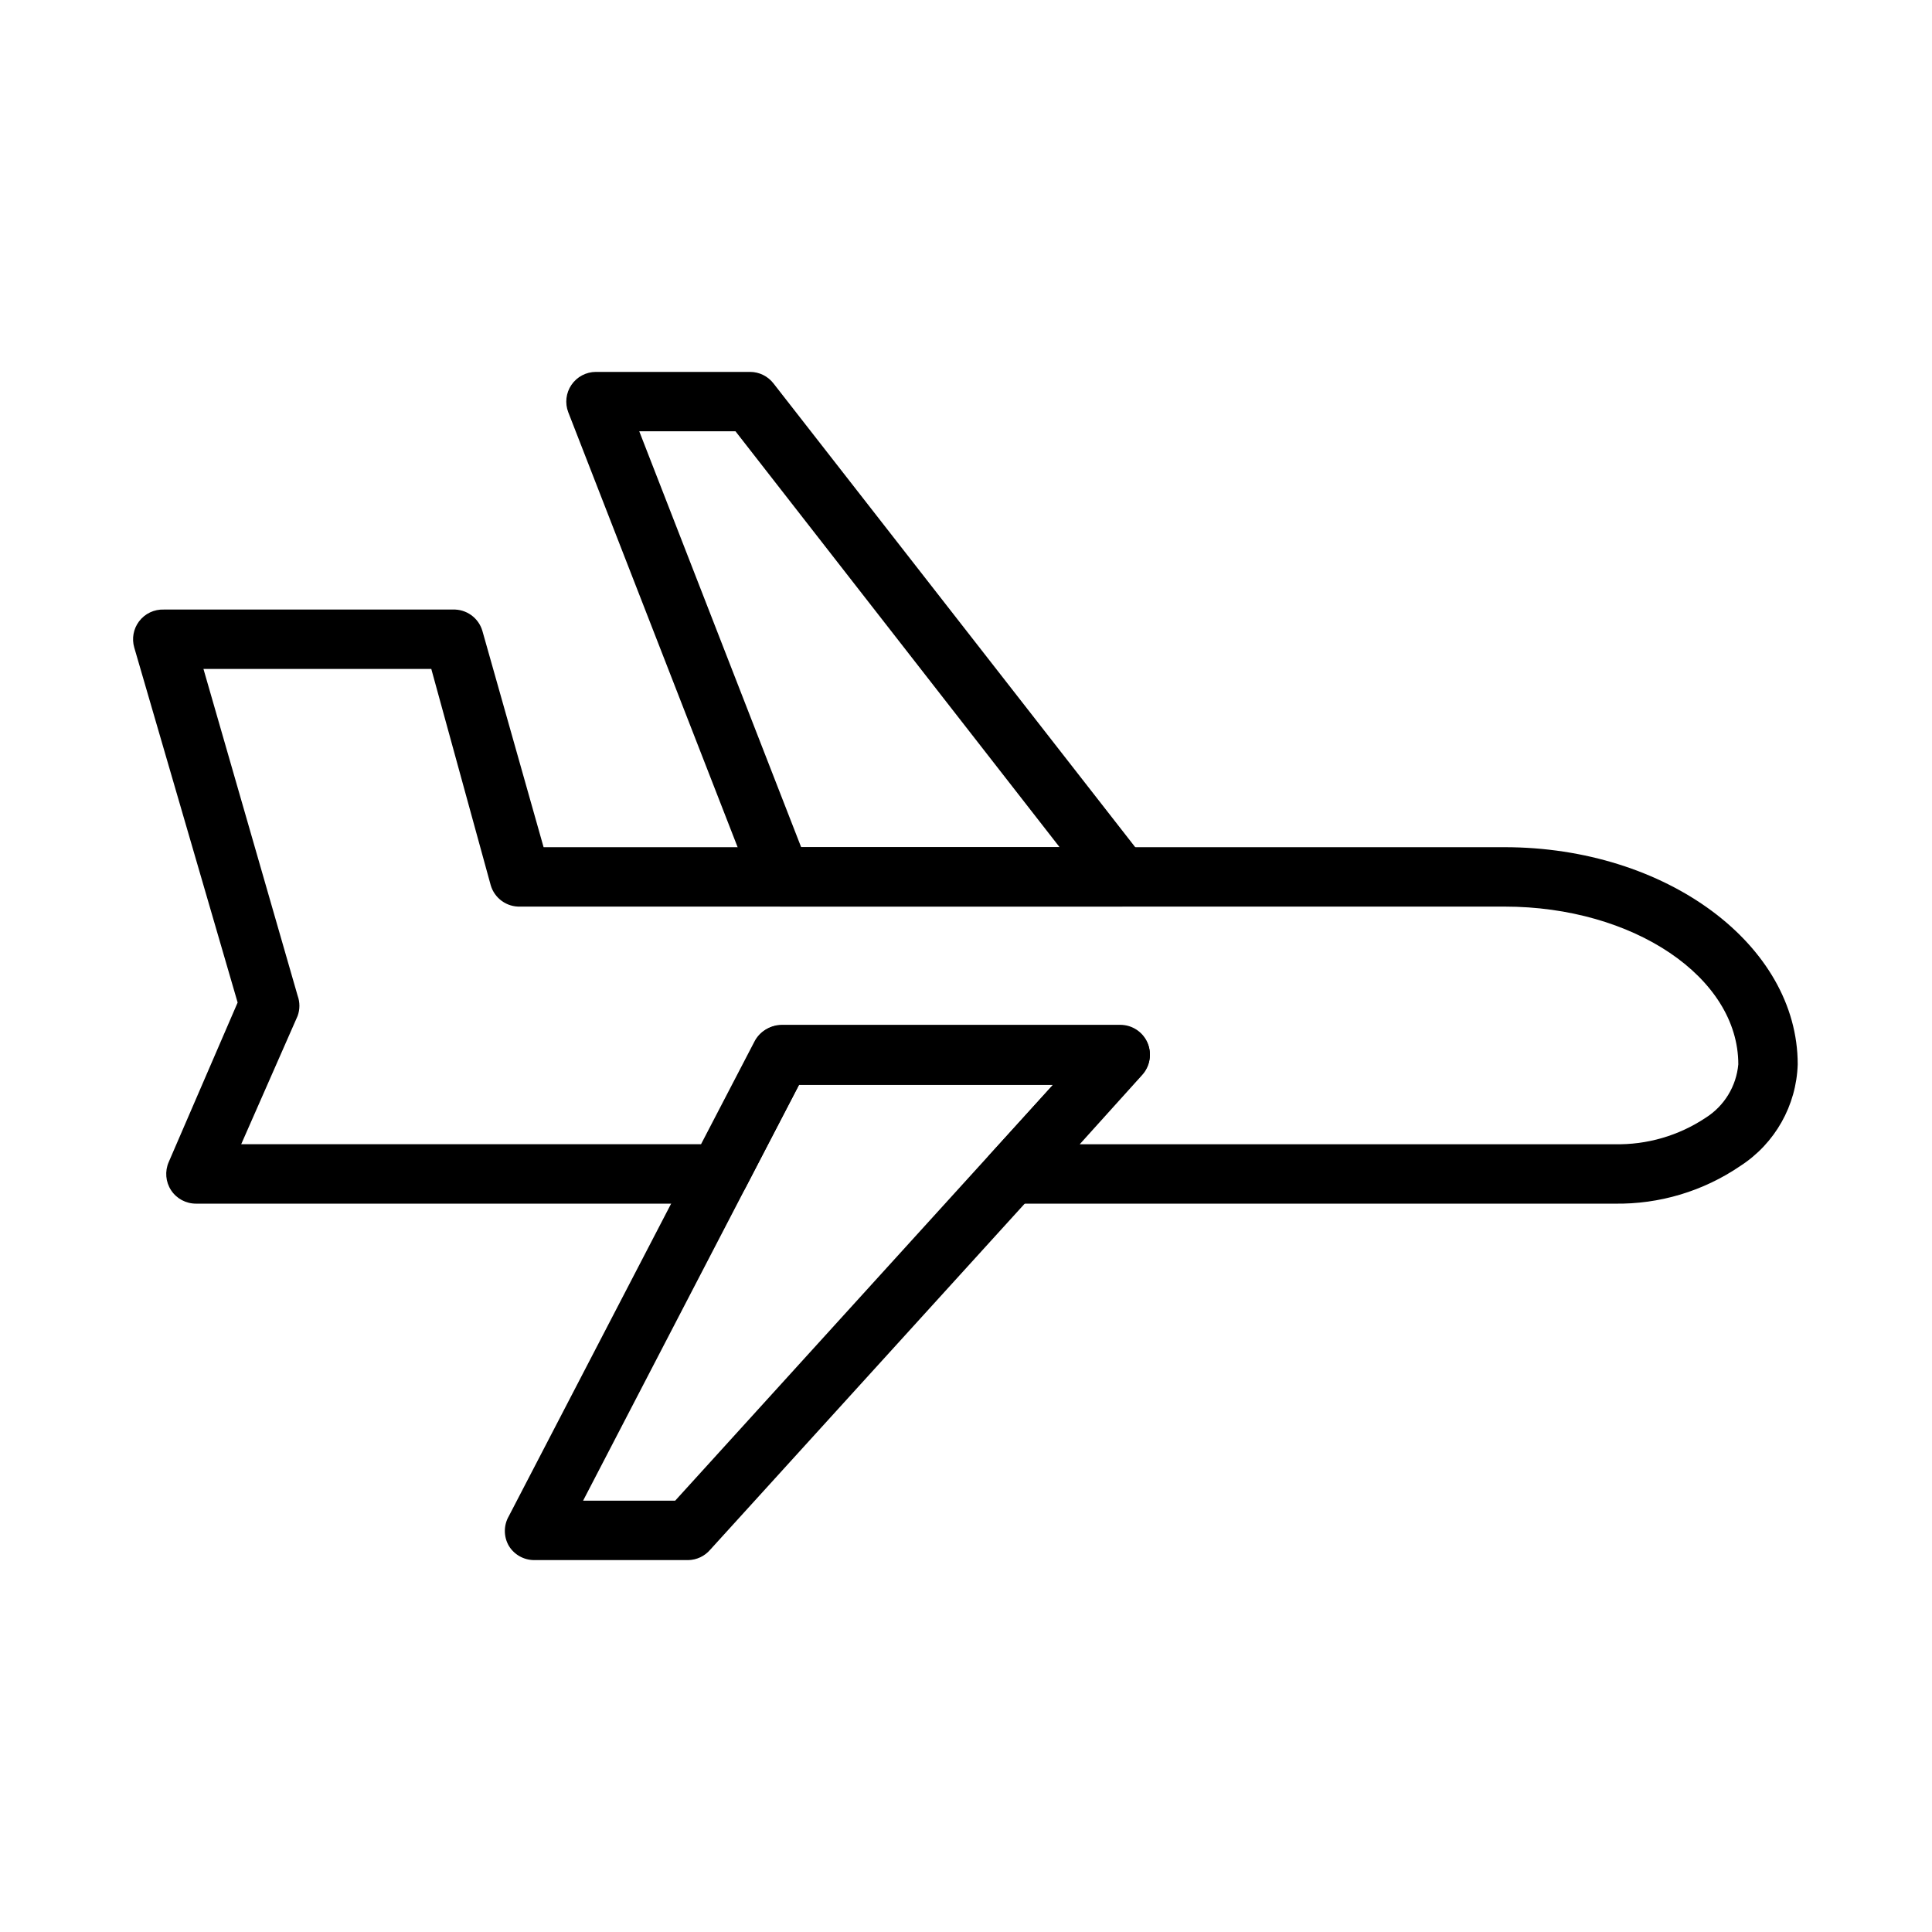
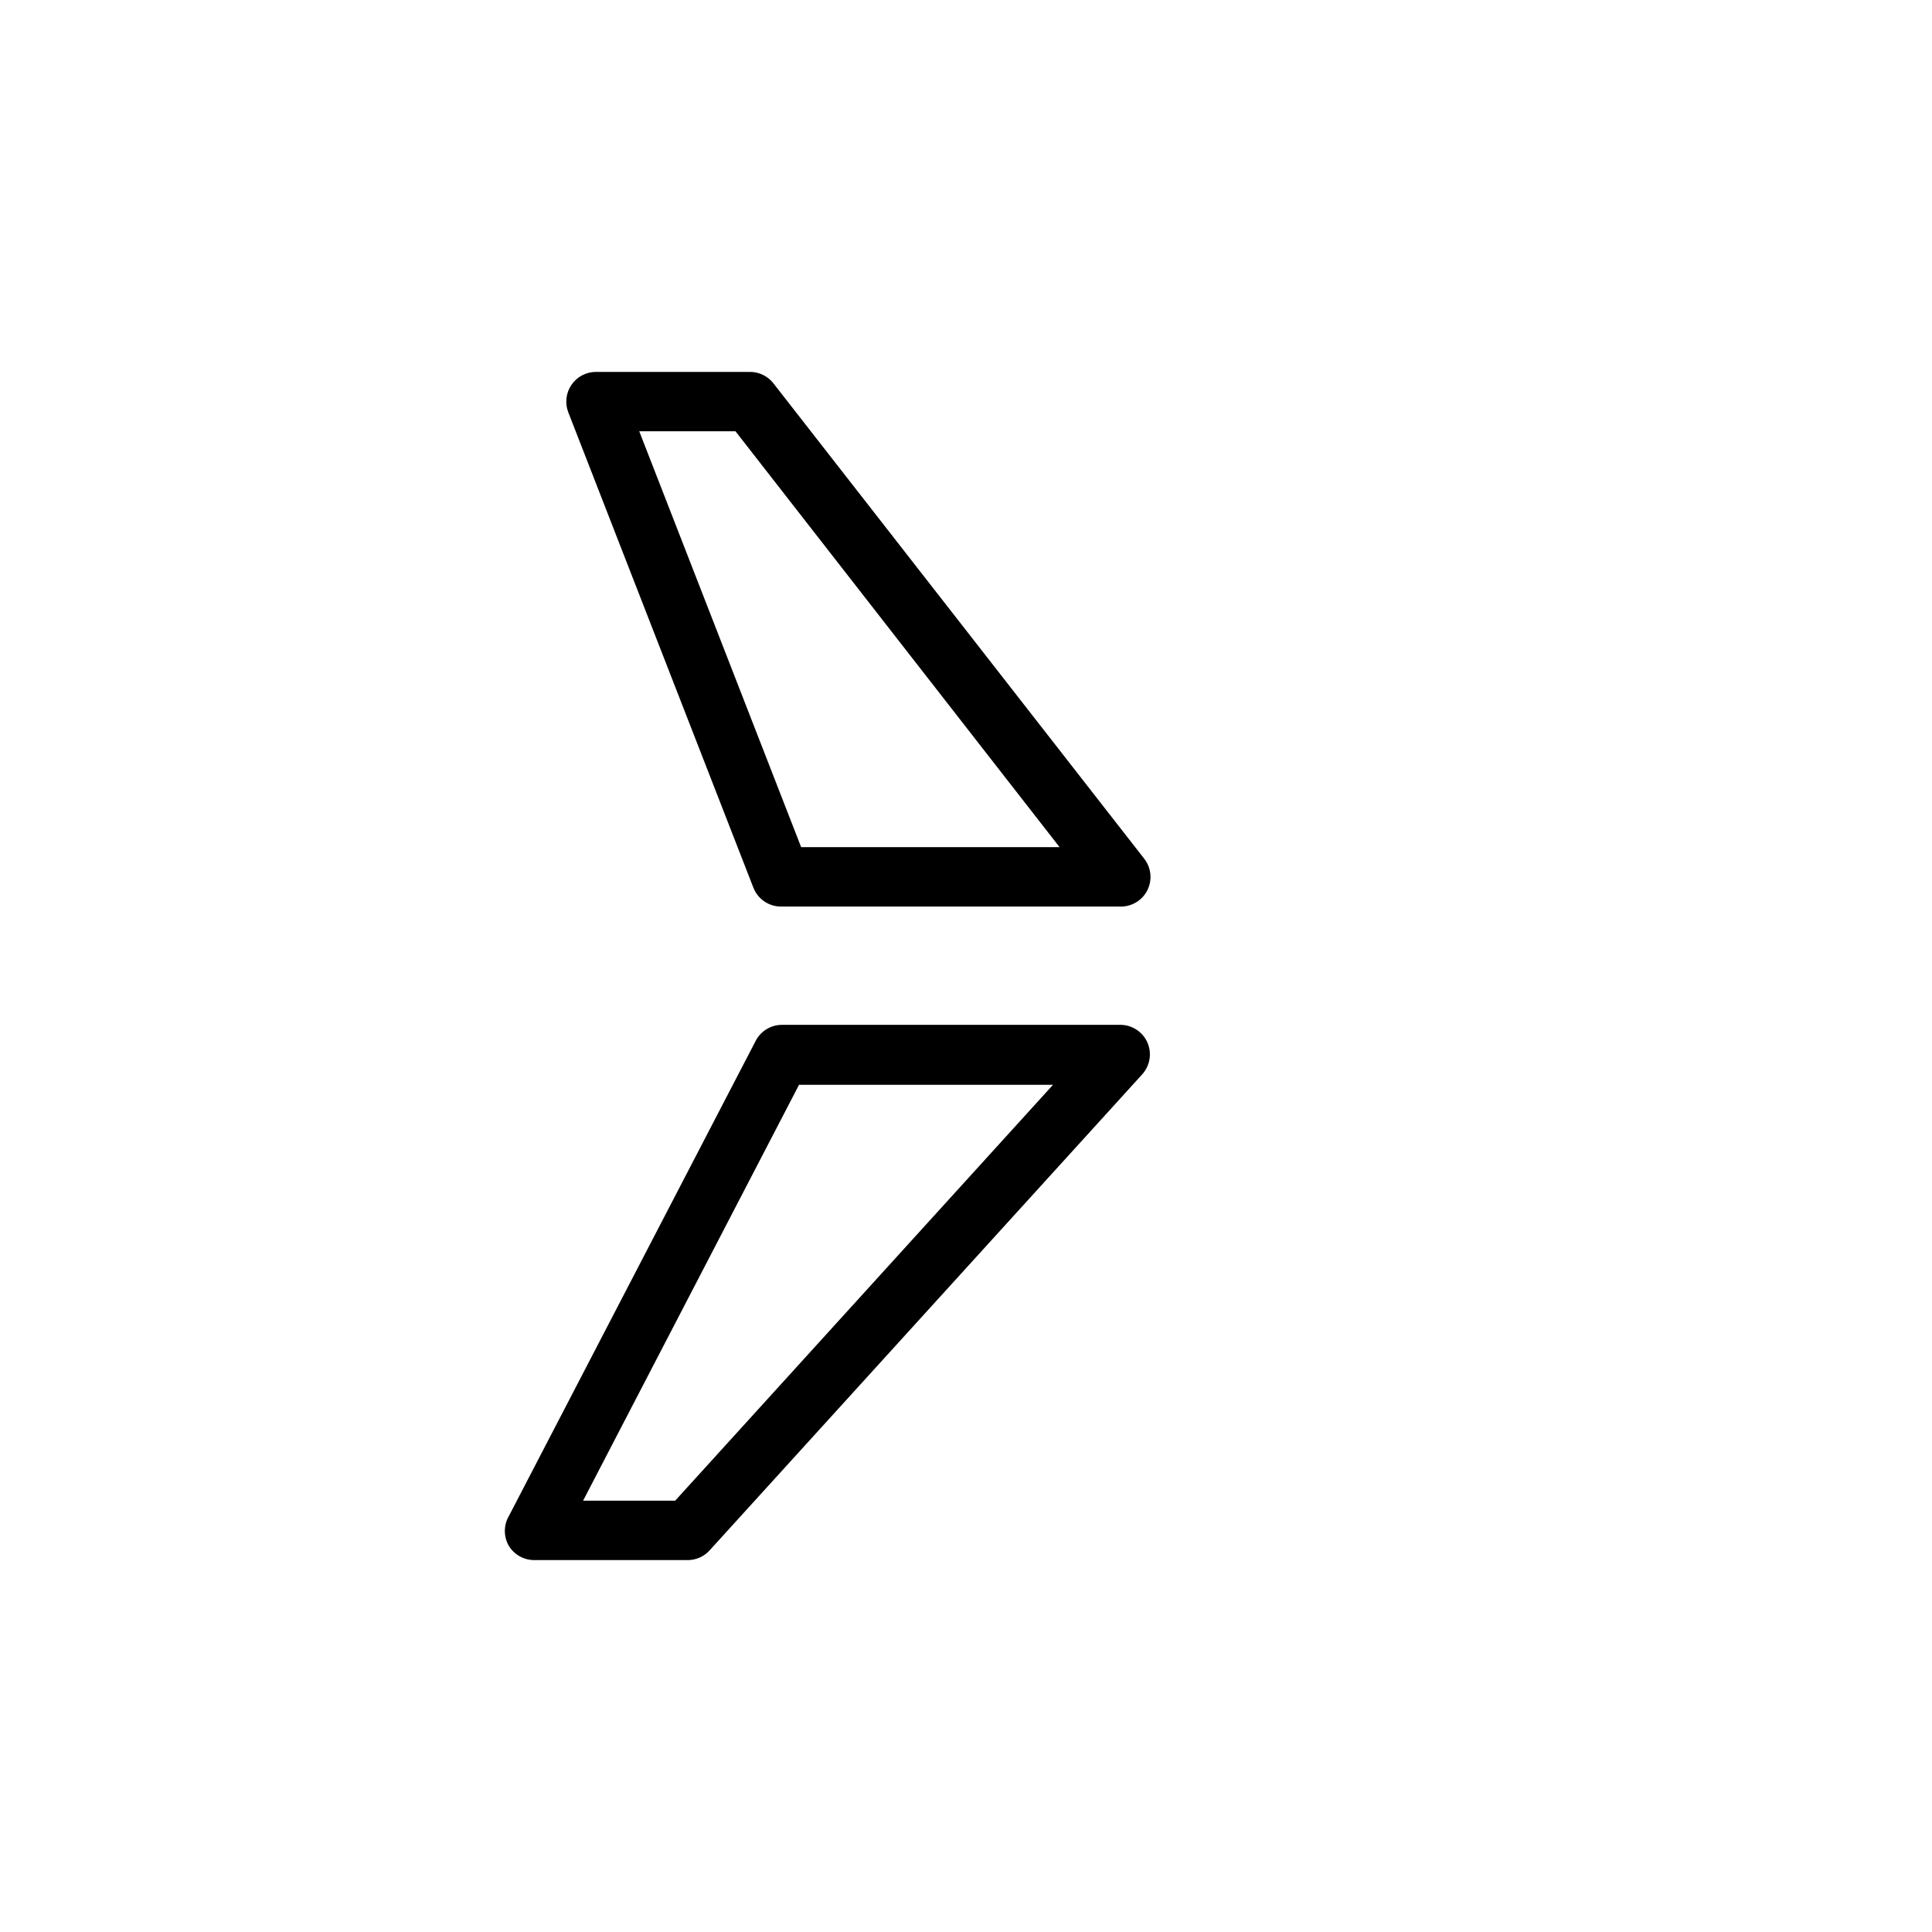
<svg xmlns="http://www.w3.org/2000/svg" fill="#000000" width="800px" height="800px" version="1.1" viewBox="144 144 512 512">
  <g>
-     <path d="m571.84 462.98h-159.57c-3.137 0.008-5.984-1.848-7.242-4.727-1.223-2.84-0.668-6.137 1.418-8.422l16.609-18.34h-67.305l-14.168 27.238v-0.004c-1.355 2.617-4.062 4.258-7.008 4.254h-138.62c-2.664 0.012-5.148-1.32-6.613-3.543-1.461-2.227-1.699-5.039-0.629-7.481l18.262-42.273-27.395-94.07c-0.695-2.379-0.227-4.945 1.258-6.926 1.555-2.074 4.027-3.25 6.613-3.148h76.516c3.617-0.145 6.863 2.191 7.875 5.668l16.215 57.309h254.66c42.824 0 77.695 25.82 77.695 57.543-0.34 10.922-6.016 20.984-15.191 26.922-9.824 6.707-21.484 10.199-33.379 10zm-141.7-15.742h141.7v-0.004c8.586 0.199 17.02-2.25 24.168-7.008 4.938-3.113 8.137-8.352 8.66-14.168 0-23.066-27.789-41.801-61.953-41.801h-260.8c-3.613 0.145-6.863-2.195-7.871-5.668l-15.746-57.309h-60.379l24.957 86.594c0.625 1.73 0.625 3.621 0 5.352l-14.957 34.008h121.86l14.168-27.238c1.355-2.617 4.059-4.254 7.008-4.25h89.898c3.141-0.012 5.984 1.844 7.242 4.723 1.223 2.844 0.668 6.141-1.418 8.426z" />
    <path d="m440.86 384.25h-89.898c-3.246-0.008-6.152-2.008-7.32-5.039l-49.043-125.95v0.004c-0.934-2.418-0.617-5.141 0.844-7.277 1.465-2.141 3.883-3.422 6.477-3.43h40.855c2.438 0.004 4.731 1.141 6.219 3.07l98.242 125.95c1.84 2.363 2.176 5.57 0.867 8.266-1.352 2.754-4.176 4.473-7.242 4.406zm-84.547-15.742h68.488l-85.887-110.21h-25.504z" />
    <path d="m326.39 557.44h-40.855c-2.734-0.012-5.269-1.441-6.691-3.777-1.406-2.434-1.406-5.438 0-7.871l65.418-125.95c1.355-2.617 4.059-4.258 7.004-4.25h89.586c3.141-0.012 5.984 1.844 7.242 4.723 1.223 2.844 0.668 6.137-1.418 8.422l-114.46 125.95c-1.457 1.707-3.578 2.711-5.824 2.754zm-27.867-15.742h24.402l100.13-110.21h-67.305z" />
  </g>
</svg>